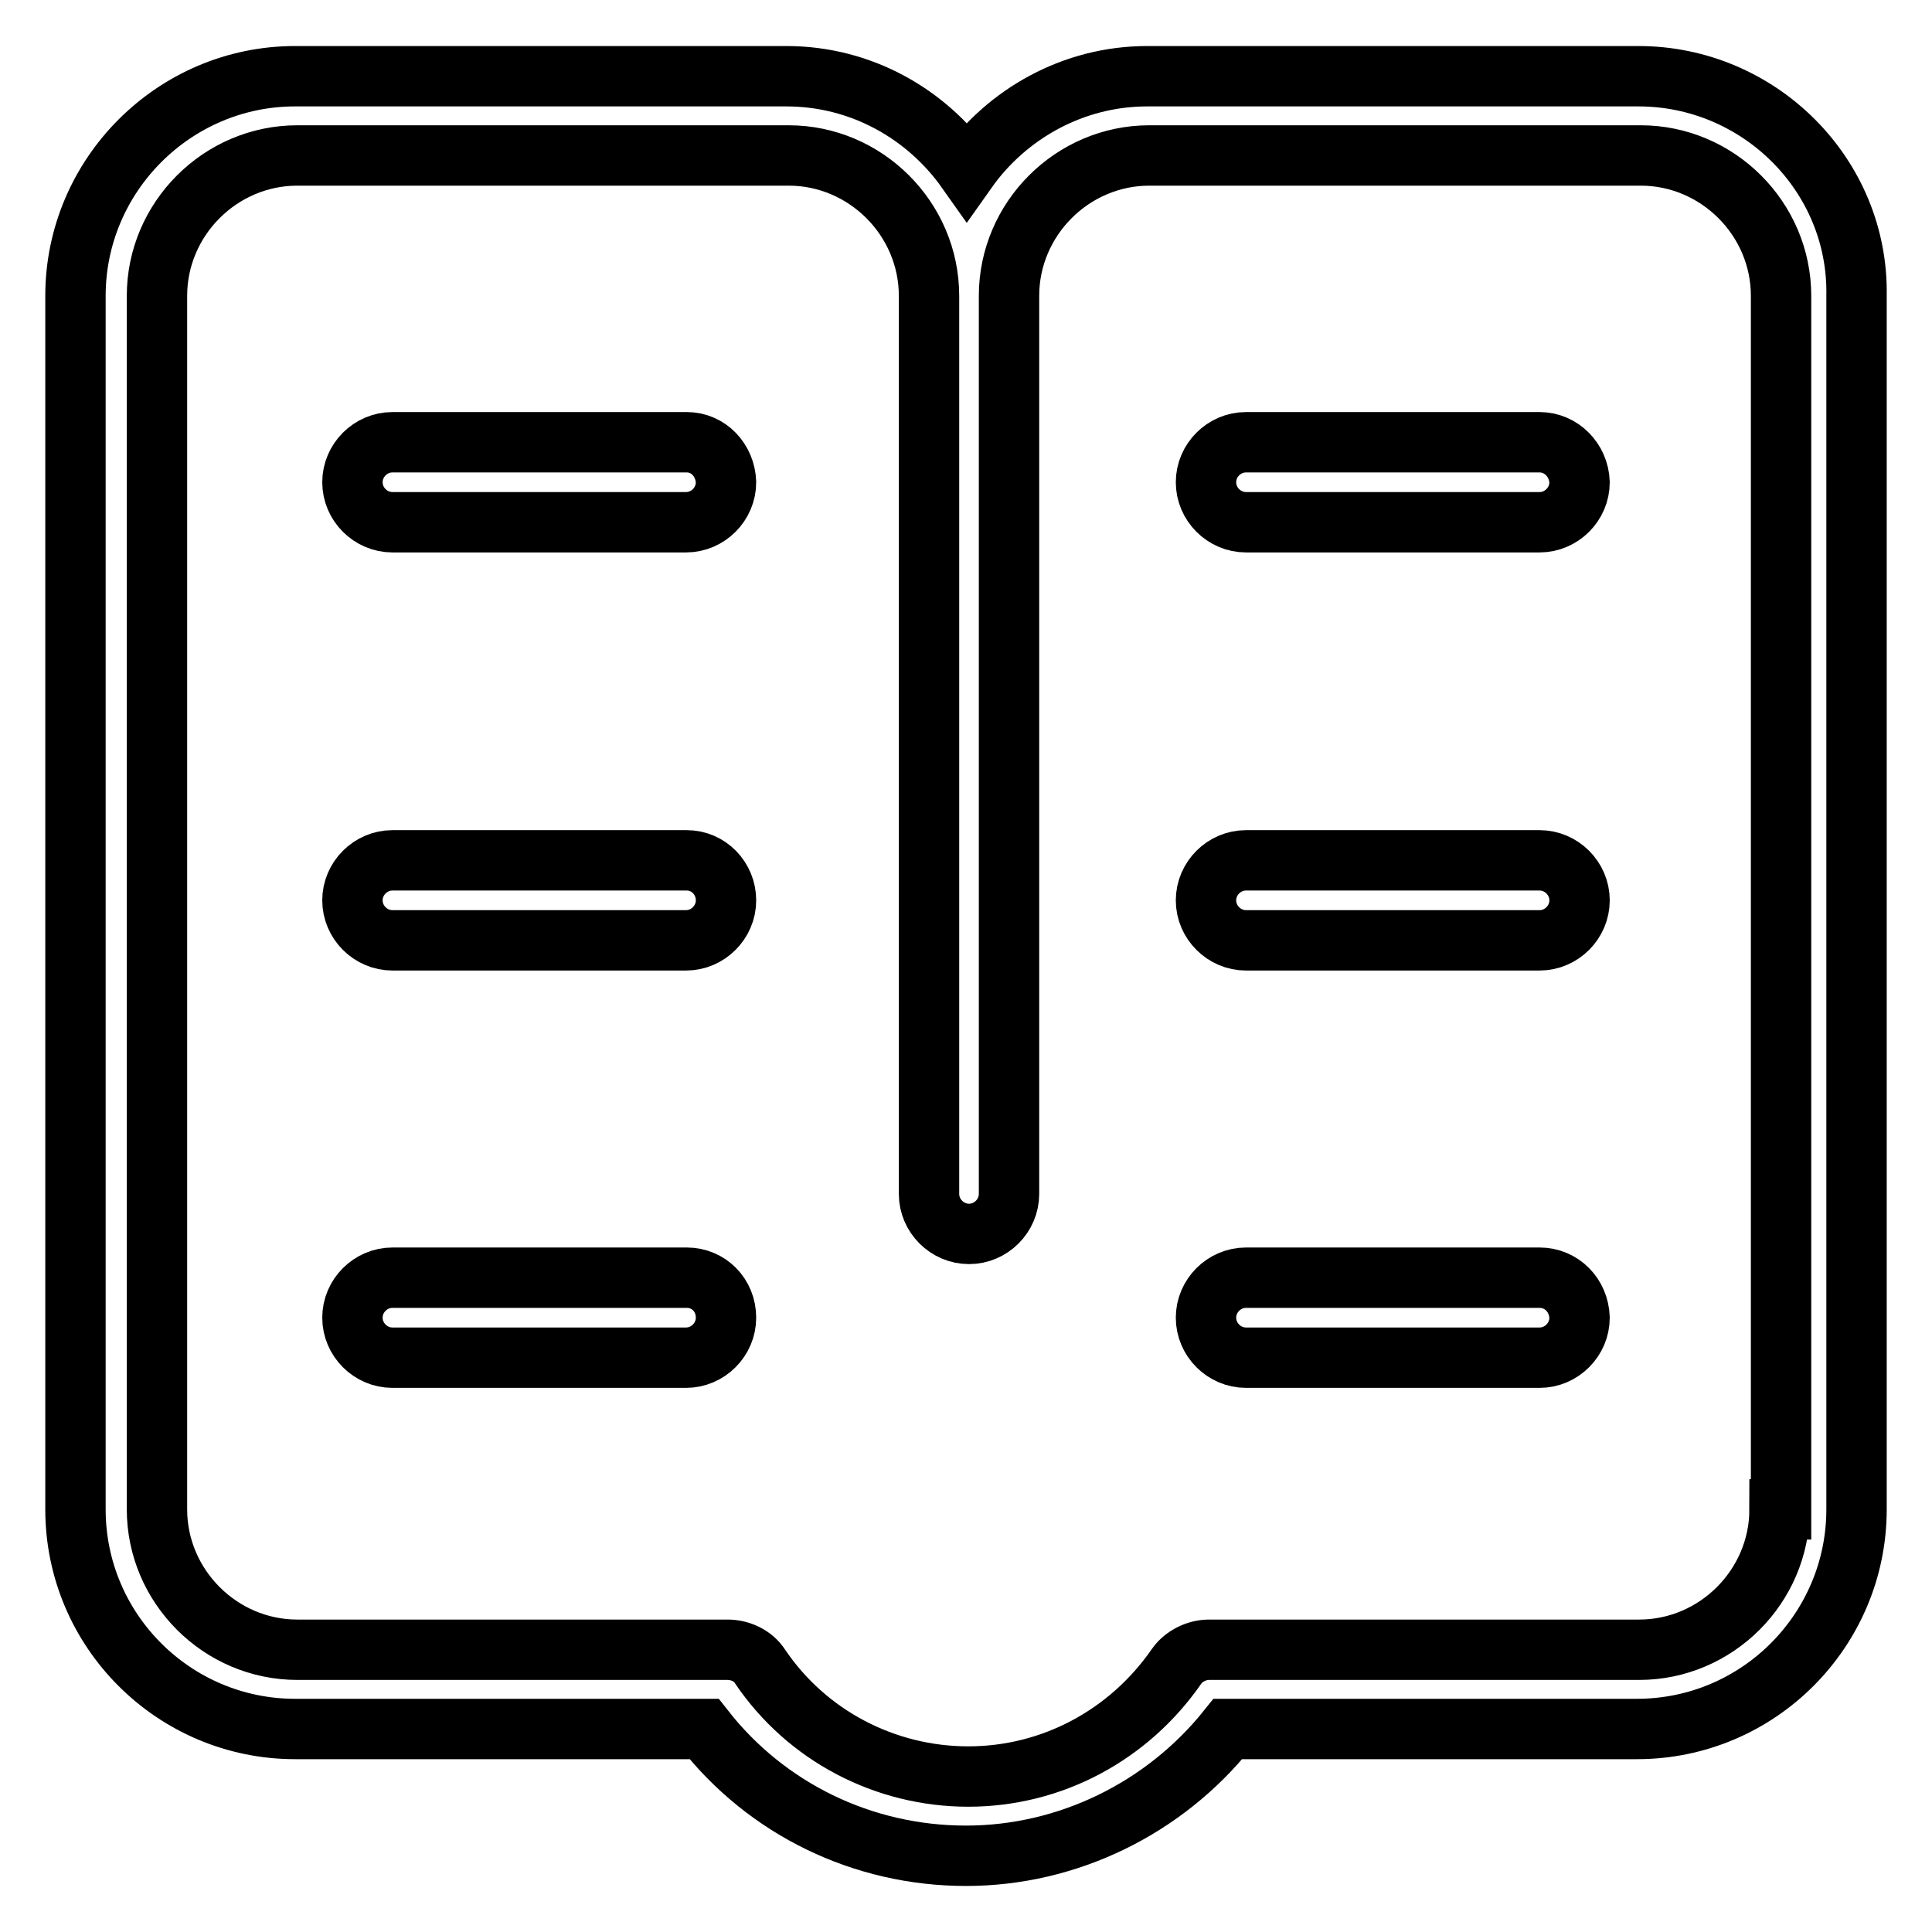
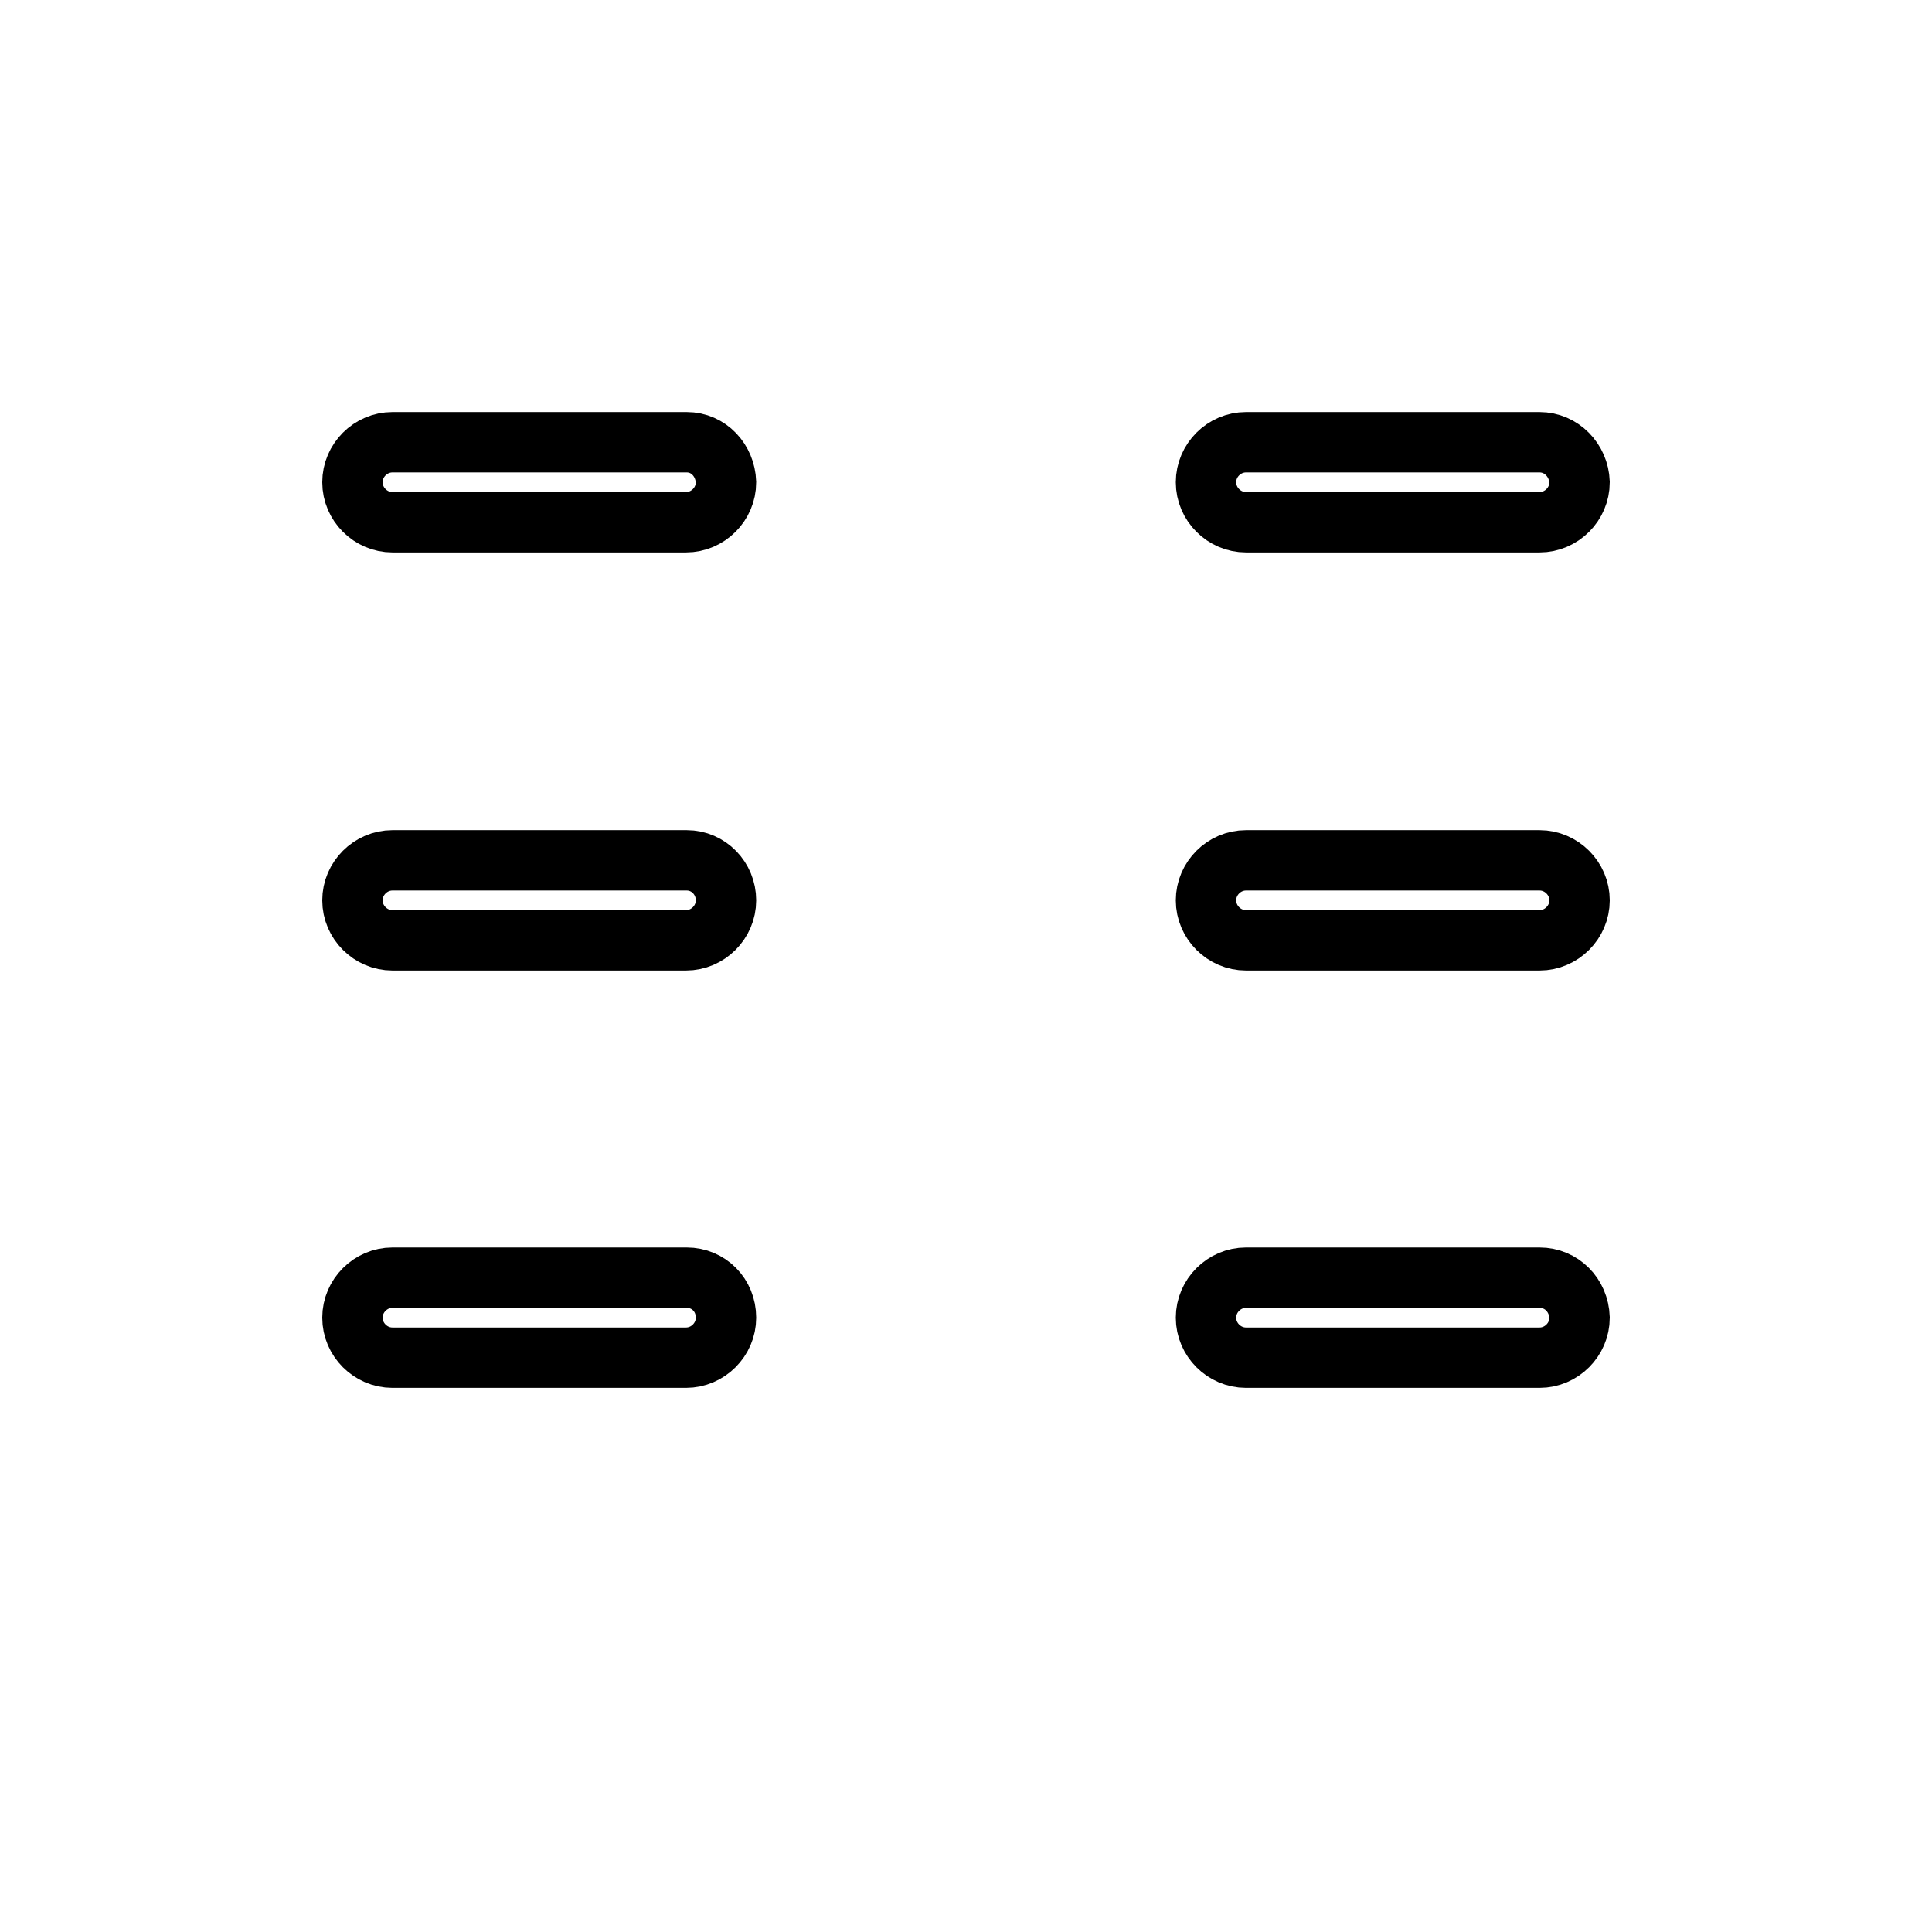
<svg xmlns="http://www.w3.org/2000/svg" version="1.1" x="0px" y="0px" viewBox="0 0 256 256" enable-background="new 0 0 256 256" xml:space="preserve">
  <g>
-     <path stroke-width="8" fill-opacity="0" stroke="#000000" d="M217.1,10.1H152c-9.8,0-18.6,5-23.9,12.5c-5.3-7.5-14-12.5-23.9-12.5H39.1c-16,0-29.1,13.1-29.1,29.1V200 c0,16.1,13.1,29.1,29.1,29.1h54.2c8.3,10.6,21,16.8,34.7,16.8c13.5,0,26.3-6.3,34.7-16.8h54.2C233,229.1,246,216,246,200V39.2 C246.3,23.2,233.1,10.1,217.1,10.1z M235.8,200c0,10.2-8.4,18.6-18.6,18.6h-57c-1.7,0-3.4,0.9-4.3,2.2 c-6.3,9.1-16.5,14.6-27.6,14.6c-11,0-21.4-5.4-27.6-14.6c-0.9-1.4-2.6-2.2-4.3-2.2h-57c-10.2,0-18.6-8.4-18.6-18.6V39.2 c0-10.2,8.4-18.6,18.6-18.6h65.1c10.2,0,18.6,8.4,18.6,18.6v119c0,2.9,2.4,5.3,5.3,5.3c2.9,0,5.3-2.4,5.3-5.3v-119 c0-10.2,8.4-18.6,18.6-18.6h65.1c10.2,0,18.6,8.4,18.6,18.6V200H235.8z" />
    <path stroke-width="8" fill-opacity="0" stroke="#000000" d="M91,58.6H52c-2.9,0-5.3,2.4-5.3,5.3c0,2.9,2.4,5.3,5.3,5.3h38.9c2.9,0,5.3-2.4,5.3-5.3 C96.1,61,93.9,58.6,91,58.6z M91,114H52c-2.9,0-5.3,2.4-5.3,5.3s2.4,5.3,5.3,5.3h38.9c2.9,0,5.3-2.4,5.3-5.3S93.9,114,91,114z  M91,169.3H52c-2.9,0-5.3,2.4-5.3,5.3c0,2.9,2.4,5.3,5.3,5.3h38.9c2.9,0,5.3-2.4,5.3-5.3C96.2,171.6,93.9,169.3,91,169.3z  M204,58.6h-38.9c-2.9,0-5.3,2.4-5.3,5.3c0,2.9,2.4,5.3,5.3,5.3H204c2.9,0,5.3-2.4,5.3-5.3C209.2,61,206.9,58.6,204,58.6z M204,114 h-38.9c-2.9,0-5.3,2.4-5.3,5.3s2.4,5.3,5.3,5.3H204c2.9,0,5.3-2.4,5.3-5.3S206.9,114,204,114z M204,169.3h-38.9 c-2.9,0-5.3,2.4-5.3,5.3c0,2.9,2.4,5.3,5.3,5.3H204c2.9,0,5.3-2.4,5.3-5.3C209.2,171.6,206.9,169.3,204,169.3z" />
  </g>
</svg>